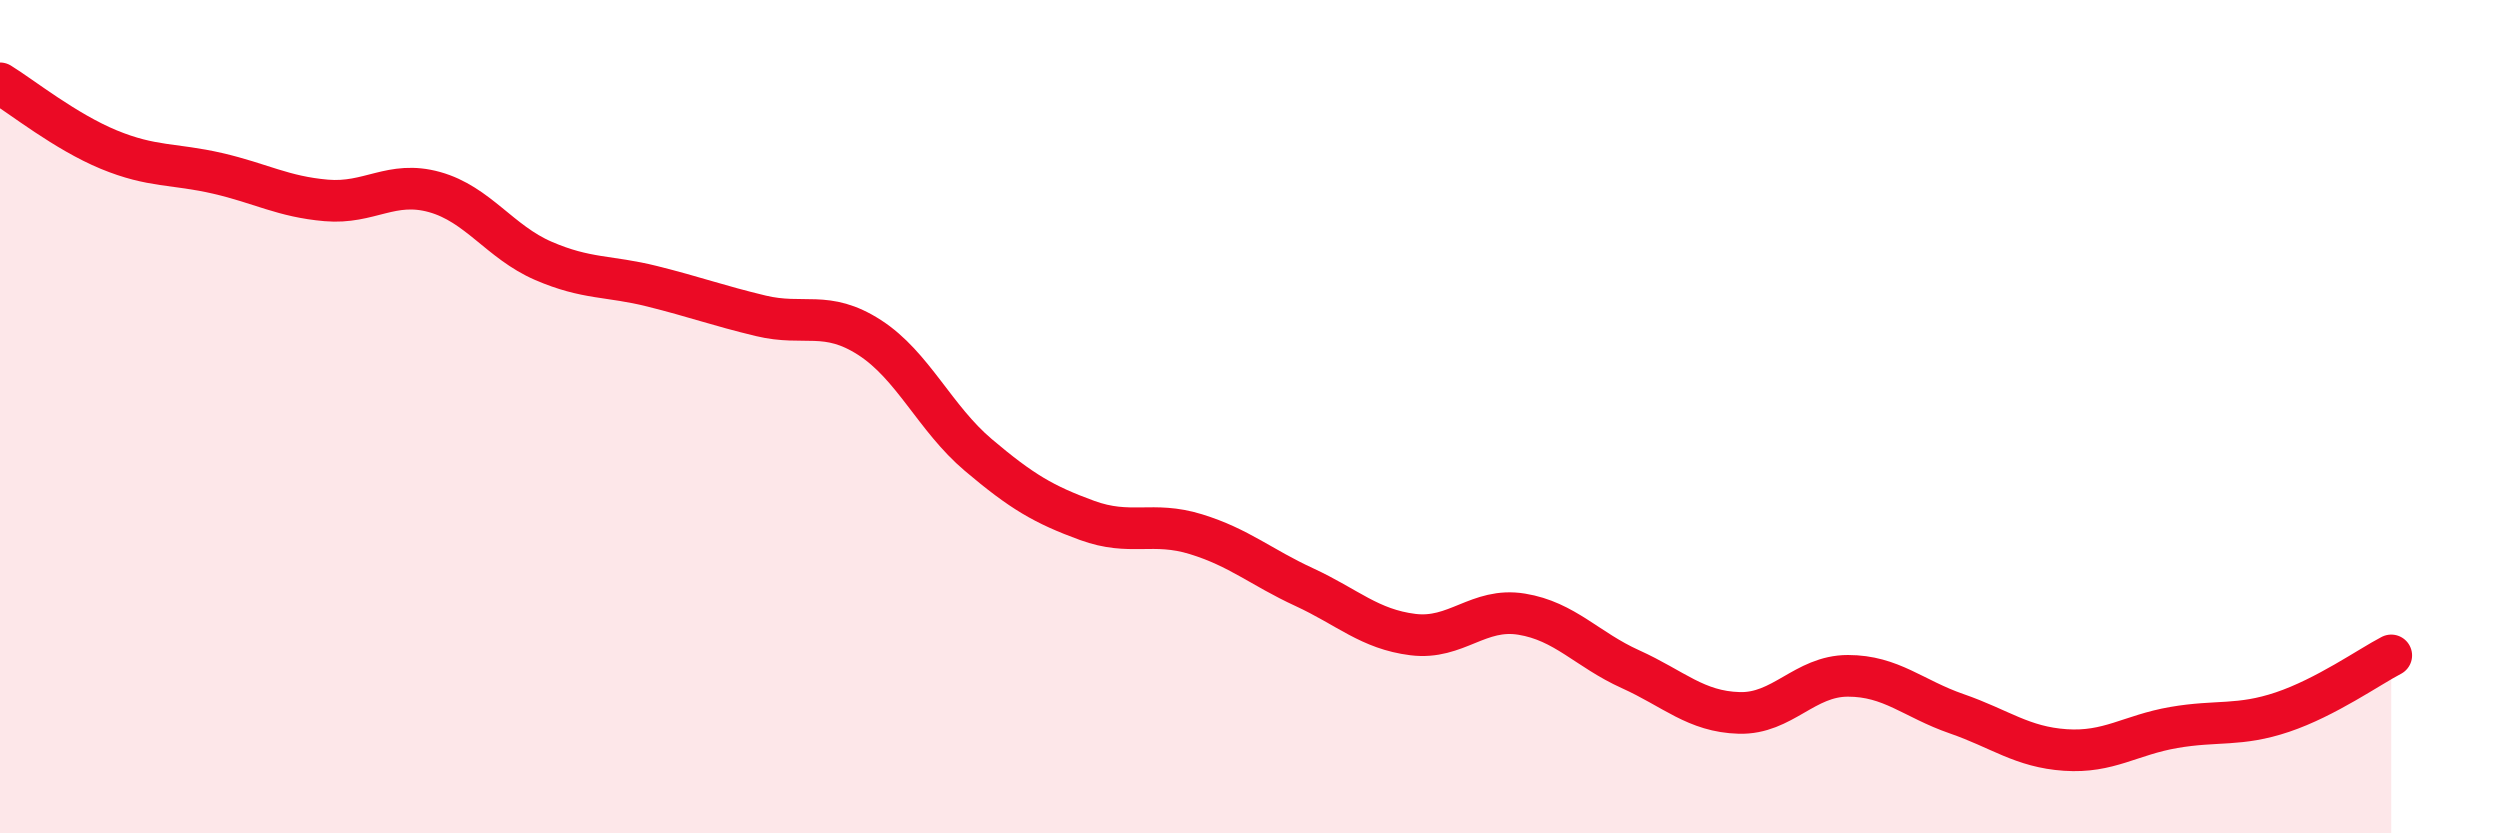
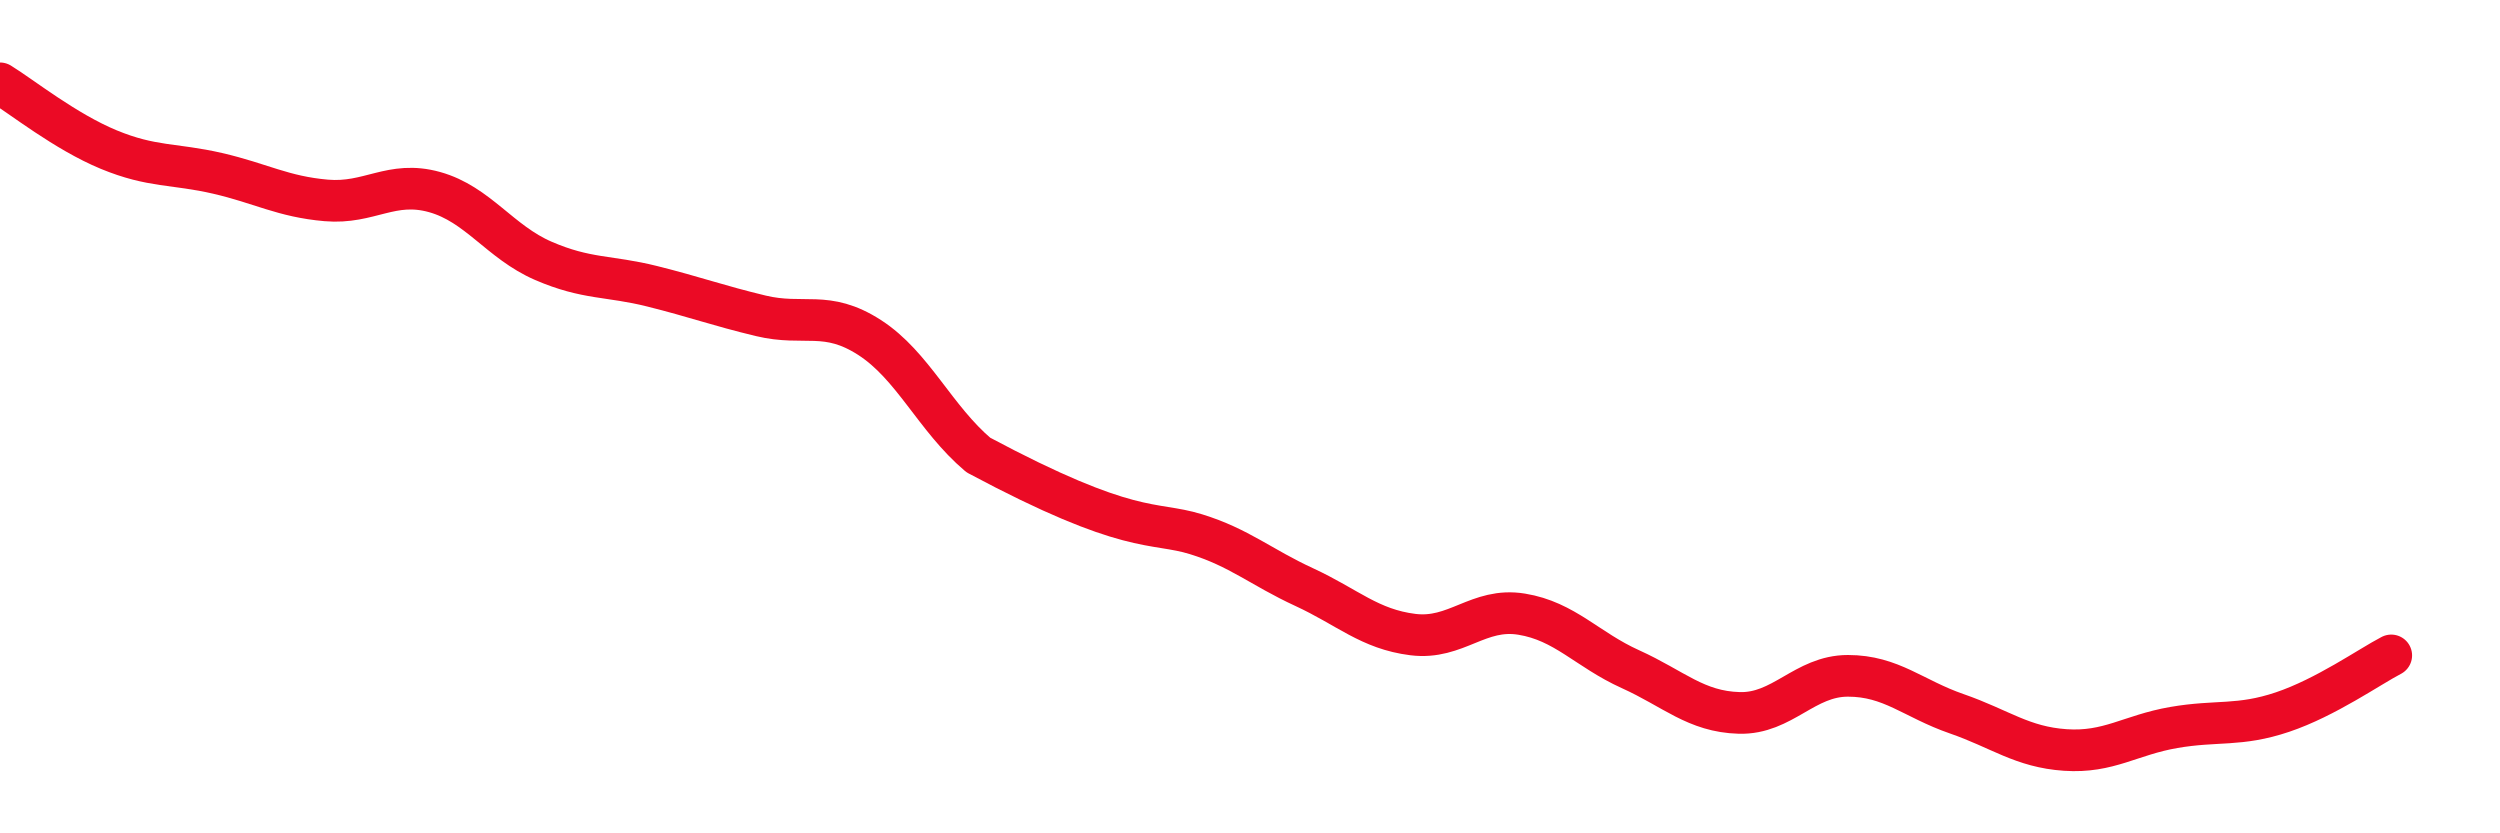
<svg xmlns="http://www.w3.org/2000/svg" width="60" height="20" viewBox="0 0 60 20">
-   <path d="M 0,2 C 0.52,2.32 1.57,3.16 2.61,3.59 C 3.65,4.02 4.18,3.92 5.22,4.16 C 6.26,4.4 6.79,4.72 7.83,4.81 C 8.87,4.9 9.39,4.32 10.43,4.61 C 11.47,4.9 12,5.81 13.04,6.26 C 14.08,6.71 14.61,6.61 15.65,6.87 C 16.69,7.13 17.22,7.33 18.26,7.58 C 19.3,7.83 19.83,7.43 20.87,8.1 C 21.91,8.77 22.44,10.04 23.48,10.92 C 24.52,11.8 25.05,12.11 26.09,12.49 C 27.13,12.87 27.66,12.5 28.7,12.82 C 29.74,13.14 30.26,13.61 31.3,14.09 C 32.34,14.57 32.87,15.1 33.91,15.23 C 34.95,15.36 35.48,14.57 36.52,14.74 C 37.56,14.91 38.09,15.59 39.13,16.06 C 40.17,16.53 40.7,17.08 41.74,17.11 C 42.78,17.14 43.31,16.22 44.35,16.22 C 45.39,16.22 45.92,16.77 46.96,17.13 C 48,17.49 48.53,17.93 49.57,18 C 50.61,18.07 51.13,17.64 52.17,17.46 C 53.21,17.28 53.74,17.44 54.78,17.09 C 55.82,16.74 56.87,16 57.39,15.73L57.39 20L0 20Z" fill="#EB0A25" opacity="0.1" stroke-linecap="round" stroke-linejoin="round" />
-   <path d="M 0,2 C 0.52,2.32 1.57,3.16 2.61,3.59 C 3.65,4.02 4.18,3.92 5.22,4.16 C 6.26,4.4 6.79,4.72 7.83,4.81 C 8.87,4.9 9.39,4.32 10.43,4.61 C 11.47,4.9 12,5.81 13.04,6.26 C 14.08,6.71 14.61,6.61 15.65,6.87 C 16.69,7.13 17.22,7.33 18.26,7.58 C 19.3,7.83 19.83,7.43 20.87,8.1 C 21.91,8.77 22.44,10.04 23.48,10.92 C 24.52,11.8 25.05,12.11 26.09,12.49 C 27.13,12.87 27.66,12.5 28.7,12.82 C 29.74,13.14 30.26,13.61 31.3,14.09 C 32.34,14.57 32.87,15.1 33.91,15.23 C 34.95,15.36 35.48,14.57 36.52,14.74 C 37.56,14.91 38.09,15.59 39.13,16.06 C 40.17,16.53 40.7,17.08 41.74,17.11 C 42.78,17.14 43.31,16.22 44.35,16.22 C 45.39,16.22 45.92,16.77 46.96,17.13 C 48,17.49 48.53,17.93 49.57,18 C 50.61,18.07 51.13,17.64 52.17,17.46 C 53.21,17.28 53.74,17.44 54.78,17.09 C 55.82,16.74 56.87,16 57.39,15.73" stroke="#EB0A25" stroke-width="1" fill="none" stroke-linecap="round" stroke-linejoin="round" />
+   <path d="M 0,2 C 0.52,2.32 1.57,3.16 2.61,3.59 C 3.65,4.02 4.18,3.92 5.22,4.16 C 6.26,4.4 6.79,4.72 7.83,4.81 C 8.87,4.9 9.39,4.32 10.43,4.61 C 11.47,4.9 12,5.81 13.04,6.26 C 14.08,6.71 14.61,6.61 15.65,6.87 C 16.69,7.13 17.22,7.33 18.26,7.58 C 19.3,7.83 19.83,7.43 20.87,8.1 C 21.91,8.77 22.44,10.04 23.48,10.92 C 27.13,12.87 27.66,12.5 28.7,12.82 C 29.74,13.14 30.26,13.61 31.3,14.09 C 32.34,14.57 32.87,15.1 33.91,15.23 C 34.95,15.36 35.48,14.57 36.52,14.74 C 37.56,14.91 38.09,15.59 39.13,16.06 C 40.17,16.53 40.7,17.08 41.74,17.11 C 42.78,17.14 43.31,16.22 44.35,16.22 C 45.39,16.22 45.92,16.77 46.96,17.13 C 48,17.49 48.53,17.93 49.57,18 C 50.61,18.07 51.13,17.64 52.17,17.46 C 53.21,17.28 53.74,17.44 54.78,17.09 C 55.82,16.74 56.87,16 57.39,15.73" stroke="#EB0A25" stroke-width="1" fill="none" stroke-linecap="round" stroke-linejoin="round" />
</svg>